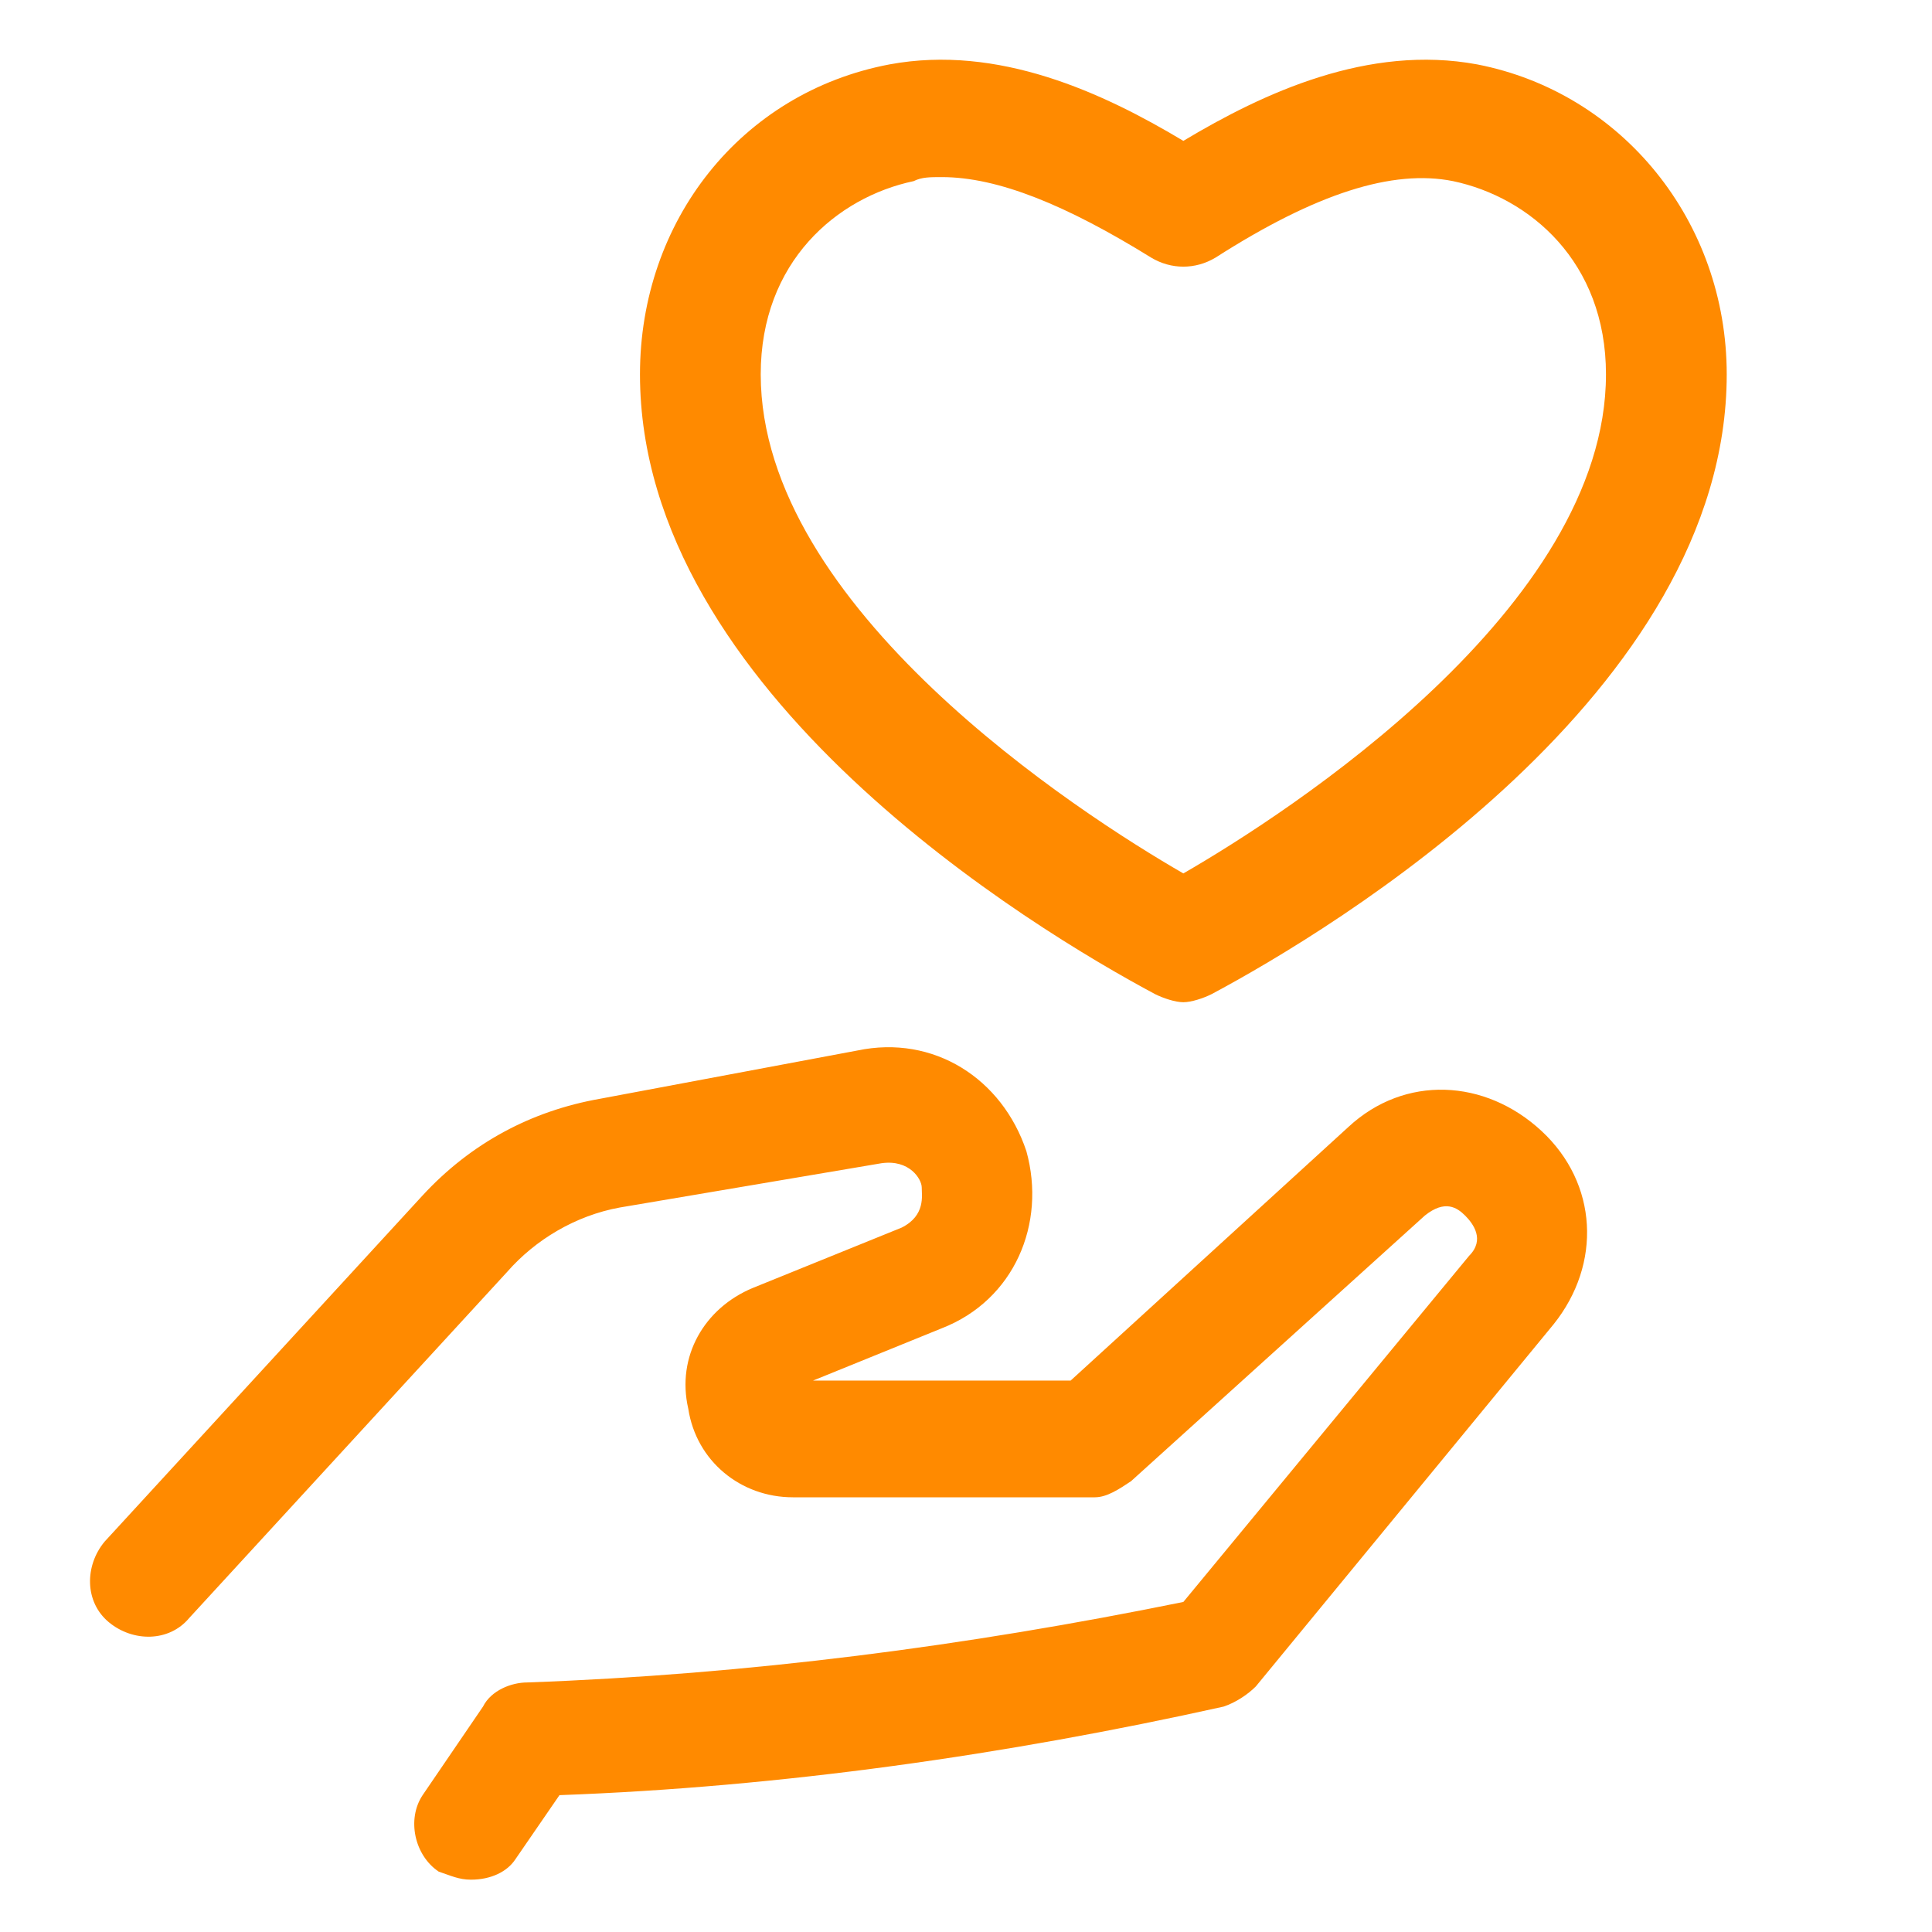
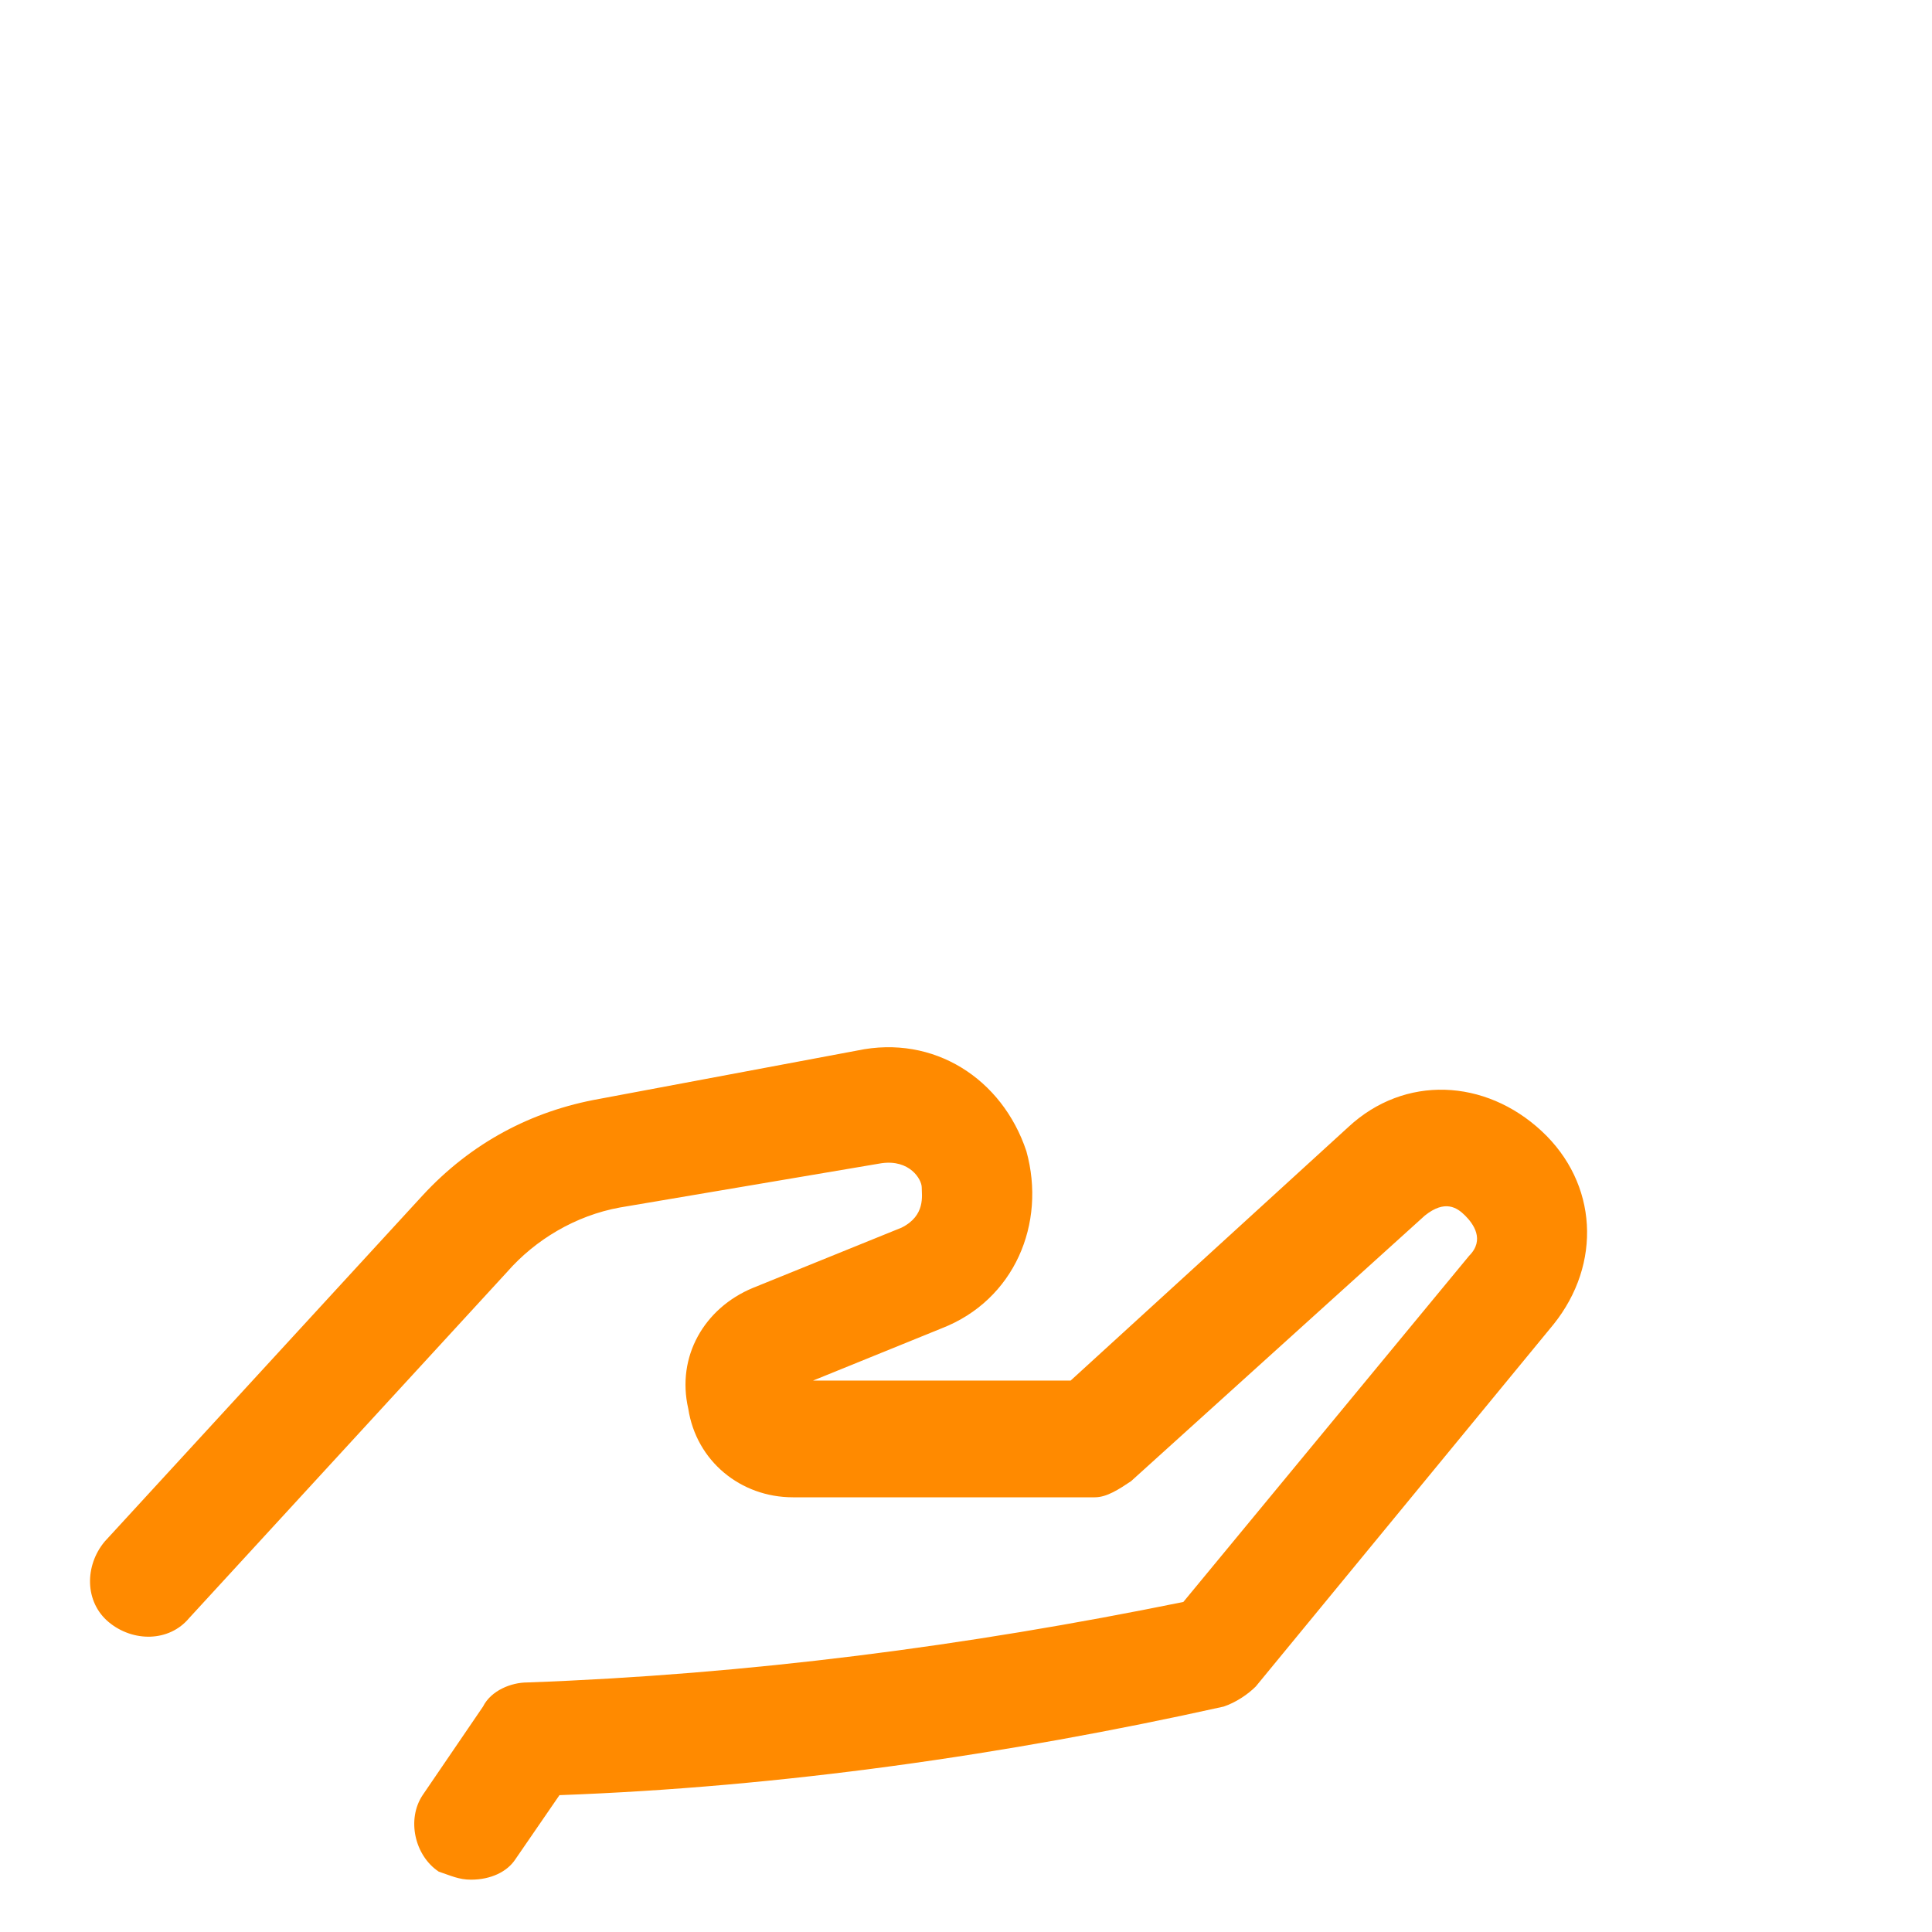
<svg xmlns="http://www.w3.org/2000/svg" width="48" height="48" fill="#ff8a00" viewBox="0 0 48 48" data-library="gosweb_med" data-icon="goodness_circle" data-color="#ff8a00">
-   <path d="M29.4,24.9c-0.2,0-0.5-0.1-0.7-0.2c-3-1.6-12.8-7.5-12.8-15.4c0-3.8,2.5-7,6.2-7.7c2.7-0.5,5.3,0.7,7.3,1.9   c2-1.2,4.6-2.4,7.3-1.9c3.6,0.7,6.2,3.9,6.2,7.7c0,7.9-9.8,13.8-12.8,15.4C29.9,24.8,29.6,24.9,29.4,24.9z M23.4,4.4   c-0.3,0-0.5,0-0.7,0.1c-1.9,0.4-3.8,2-3.8,4.8c0,5.8,7.9,10.9,10.5,12.4c2.6-1.5,10.5-6.6,10.5-12.4c0-2.8-1.9-4.4-3.8-4.8   c-1.5-0.3-3.4,0.3-5.9,1.9c-0.5,0.3-1.1,0.3-1.6,0C26.5,5.1,24.8,4.4,23.4,4.4z" />
  <path d="M11.7,46.7c-0.3,0-0.5-0.1-0.8-0.2c-0.6-0.4-0.8-1.3-0.4-1.9l1.5-2.2c0.2-0.4,0.7-0.6,1.1-0.6   c5.5-0.2,10.9-0.9,16.3-2l7.1-8.6c0.4-0.4,0.1-0.8-0.1-1s-0.5-0.4-1,0l-7.3,6.6c-0.3,0.2-0.6,0.4-0.9,0.4l-7.5,0c0,0,0,0,0,0   c-1.3,0-2.4-0.9-2.6-2.2c-0.3-1.3,0.4-2.5,1.6-3l3.7-1.5c0.6-0.3,0.5-0.8,0.5-1s-0.3-0.7-1-0.6L15.4,30c-1.1,0.2-2.1,0.8-2.8,1.6   l-7.9,8.6c-0.5,0.6-1.4,0.6-2,0.1c-0.6-0.5-0.6-1.4-0.1-2l7.9-8.6c1.2-1.3,2.7-2.1,4.4-2.4l6.4-1.2c1.9-0.4,3.6,0.7,4.2,2.5   c0.5,1.8-0.3,3.7-2.1,4.4l-3.2,1.3l6.4,0l6.9-6.3c1.4-1.3,3.4-1.2,4.8,0.1s1.5,3.3,0.3,4.8l-7.4,9c-0.2,0.2-0.5,0.4-0.8,0.5   c-5.4,1.2-11,2-16.5,2.2l-1.1,1.6C12.6,46.5,12.2,46.7,11.7,46.7z" />
</svg>